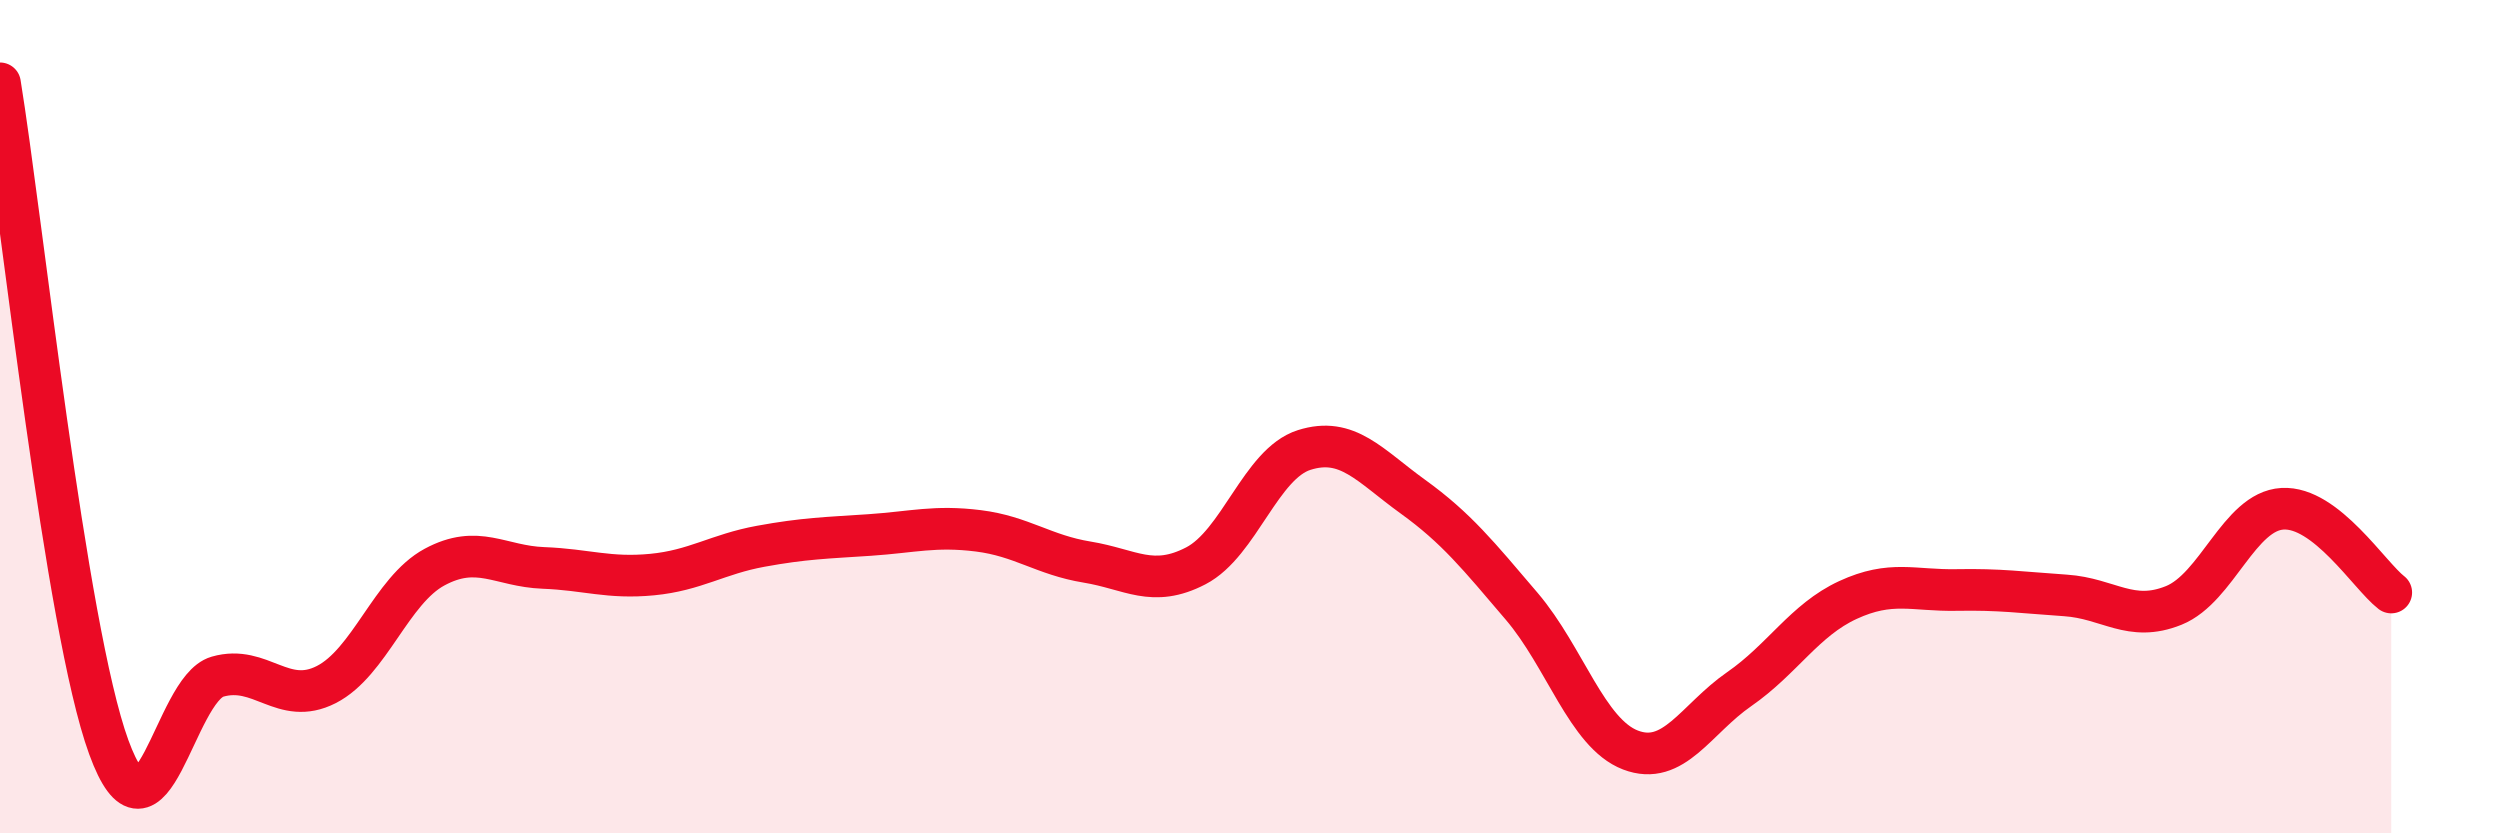
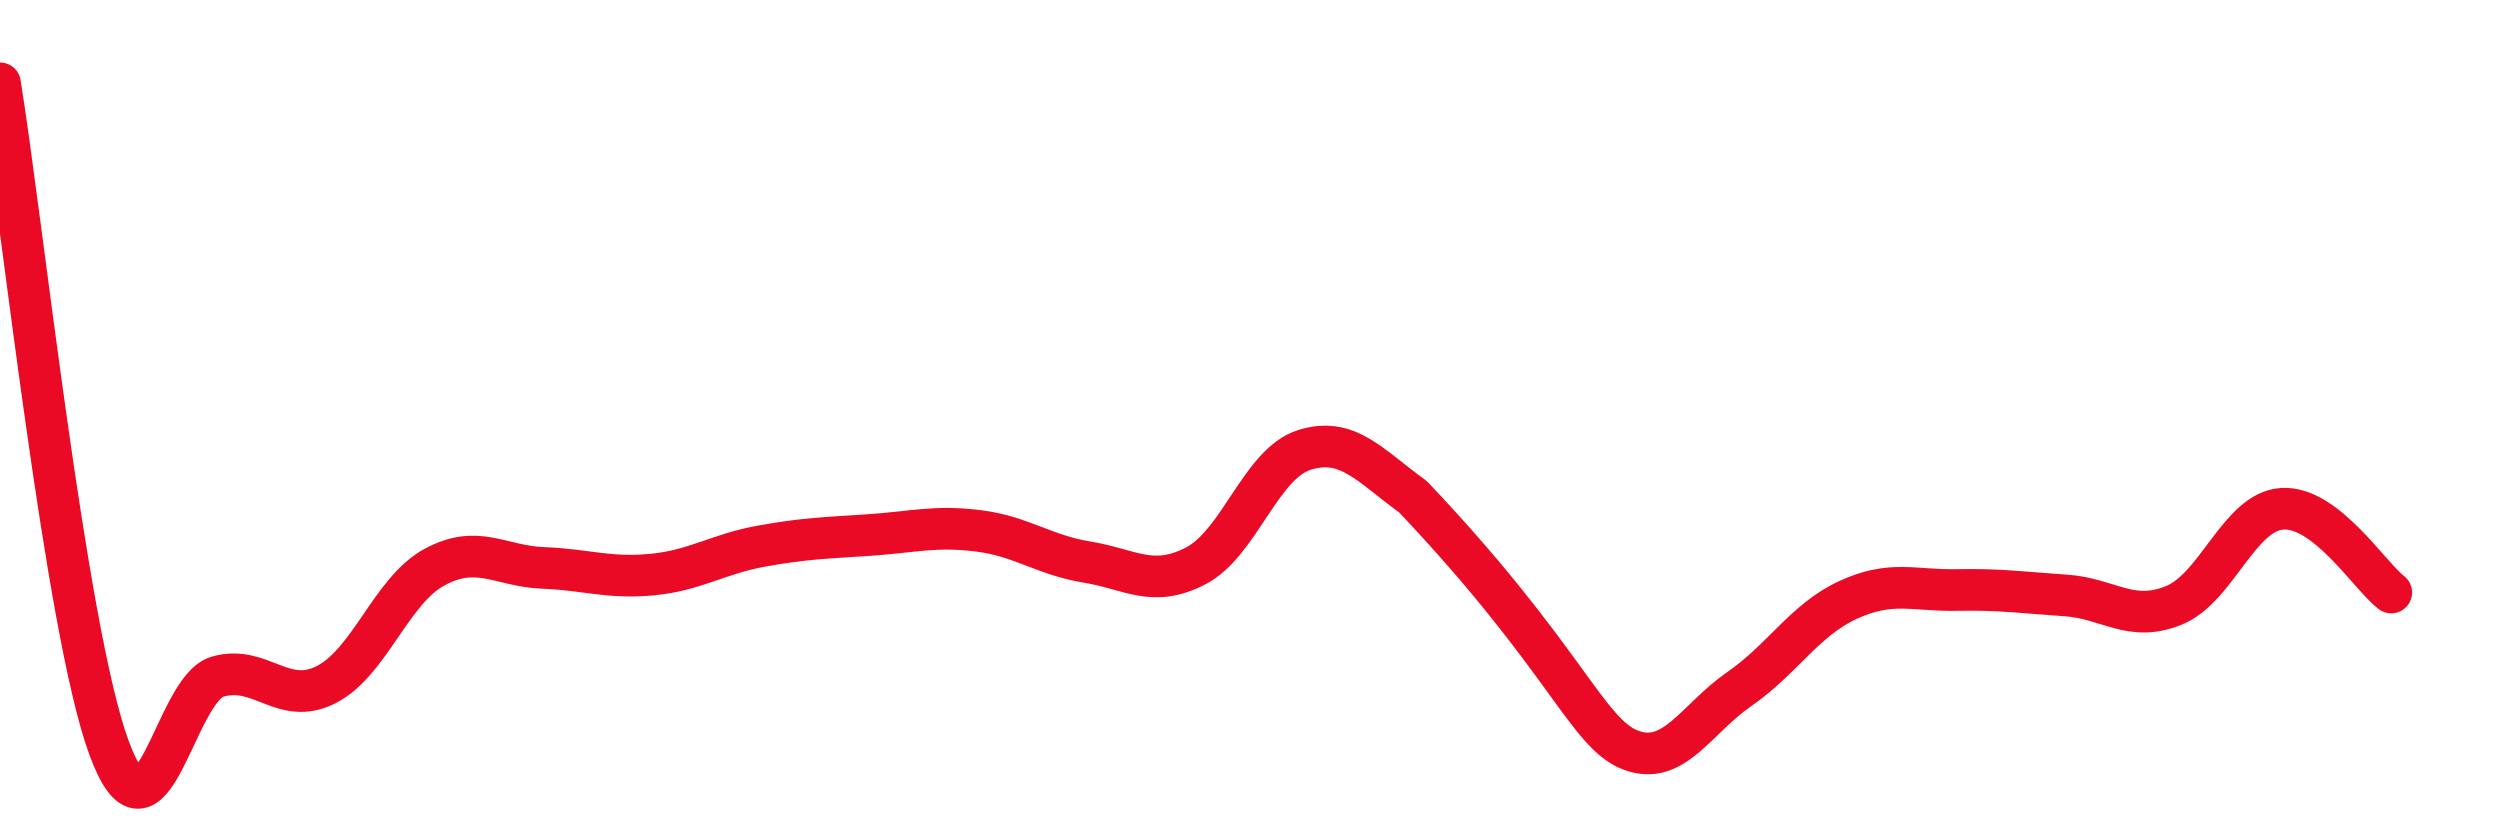
<svg xmlns="http://www.w3.org/2000/svg" width="60" height="20" viewBox="0 0 60 20">
-   <path d="M 0,2 C 0.52,5.19 1.57,15.08 2.61,17.93 C 3.65,20.78 4.18,16.54 5.22,16.24 C 6.26,15.94 6.79,16.96 7.83,16.43 C 8.87,15.9 9.39,14.17 10.43,13.61 C 11.47,13.05 12,13.59 13.04,13.63 C 14.08,13.67 14.61,13.89 15.65,13.79 C 16.69,13.69 17.22,13.3 18.26,13.11 C 19.3,12.92 19.83,12.91 20.87,12.84 C 21.91,12.77 22.44,12.61 23.48,12.74 C 24.52,12.87 25.05,13.32 26.09,13.49 C 27.13,13.66 27.66,14.12 28.7,13.58 C 29.74,13.04 30.26,11.13 31.3,10.8 C 32.34,10.47 32.87,11.17 33.91,11.92 C 34.95,12.67 35.48,13.33 36.52,14.55 C 37.56,15.77 38.09,17.6 39.13,18 C 40.17,18.4 40.7,17.26 41.74,16.54 C 42.78,15.82 43.31,14.88 44.35,14.4 C 45.39,13.92 45.92,14.18 46.96,14.16 C 48,14.14 48.53,14.22 49.57,14.29 C 50.61,14.36 51.13,14.95 52.17,14.53 C 53.21,14.11 53.74,12.27 54.78,12.21 C 55.82,12.15 56.87,13.82 57.39,14.22L57.39 20L0 20Z" fill="#EB0A25" opacity="0.1" stroke-linecap="round" stroke-linejoin="round" />
-   <path d="M 0,2 C 0.52,5.19 1.57,15.08 2.61,17.93 C 3.65,20.78 4.18,16.54 5.22,16.24 C 6.26,15.94 6.79,16.96 7.83,16.43 C 8.87,15.9 9.39,14.17 10.43,13.61 C 11.47,13.05 12,13.59 13.04,13.63 C 14.08,13.67 14.61,13.89 15.65,13.79 C 16.69,13.69 17.22,13.3 18.26,13.11 C 19.3,12.92 19.83,12.91 20.87,12.84 C 21.91,12.77 22.44,12.61 23.48,12.74 C 24.52,12.87 25.05,13.32 26.09,13.49 C 27.13,13.66 27.66,14.12 28.7,13.58 C 29.74,13.04 30.26,11.13 31.3,10.8 C 32.34,10.47 32.87,11.17 33.91,11.92 C 34.95,12.67 35.48,13.33 36.52,14.55 C 37.56,15.77 38.09,17.6 39.13,18 C 40.17,18.4 40.7,17.26 41.74,16.54 C 42.78,15.82 43.31,14.88 44.35,14.4 C 45.39,13.92 45.92,14.18 46.96,14.16 C 48,14.14 48.53,14.22 49.57,14.29 C 50.61,14.36 51.13,14.95 52.17,14.53 C 53.21,14.11 53.74,12.27 54.78,12.21 C 55.82,12.15 56.87,13.82 57.39,14.22" stroke="#EB0A25" stroke-width="1" fill="none" stroke-linecap="round" stroke-linejoin="round" />
+   <path d="M 0,2 C 0.52,5.19 1.57,15.08 2.61,17.93 C 3.65,20.78 4.18,16.54 5.22,16.24 C 6.26,15.94 6.79,16.96 7.83,16.43 C 8.87,15.9 9.39,14.17 10.43,13.61 C 11.47,13.05 12,13.59 13.04,13.63 C 14.08,13.67 14.61,13.89 15.65,13.79 C 16.69,13.69 17.22,13.3 18.26,13.11 C 19.3,12.92 19.83,12.91 20.87,12.84 C 21.91,12.77 22.44,12.61 23.48,12.74 C 24.52,12.87 25.05,13.32 26.09,13.49 C 27.13,13.66 27.66,14.12 28.7,13.58 C 29.74,13.04 30.26,11.13 31.3,10.8 C 32.34,10.47 32.87,11.17 33.91,11.92 C 37.56,15.77 38.09,17.6 39.13,18 C 40.17,18.4 40.7,17.26 41.74,16.54 C 42.78,15.82 43.31,14.88 44.35,14.4 C 45.39,13.92 45.92,14.18 46.96,14.16 C 48,14.14 48.53,14.22 49.57,14.29 C 50.61,14.36 51.13,14.95 52.17,14.53 C 53.21,14.11 53.74,12.27 54.78,12.21 C 55.82,12.15 56.87,13.82 57.39,14.22" stroke="#EB0A25" stroke-width="1" fill="none" stroke-linecap="round" stroke-linejoin="round" />
</svg>